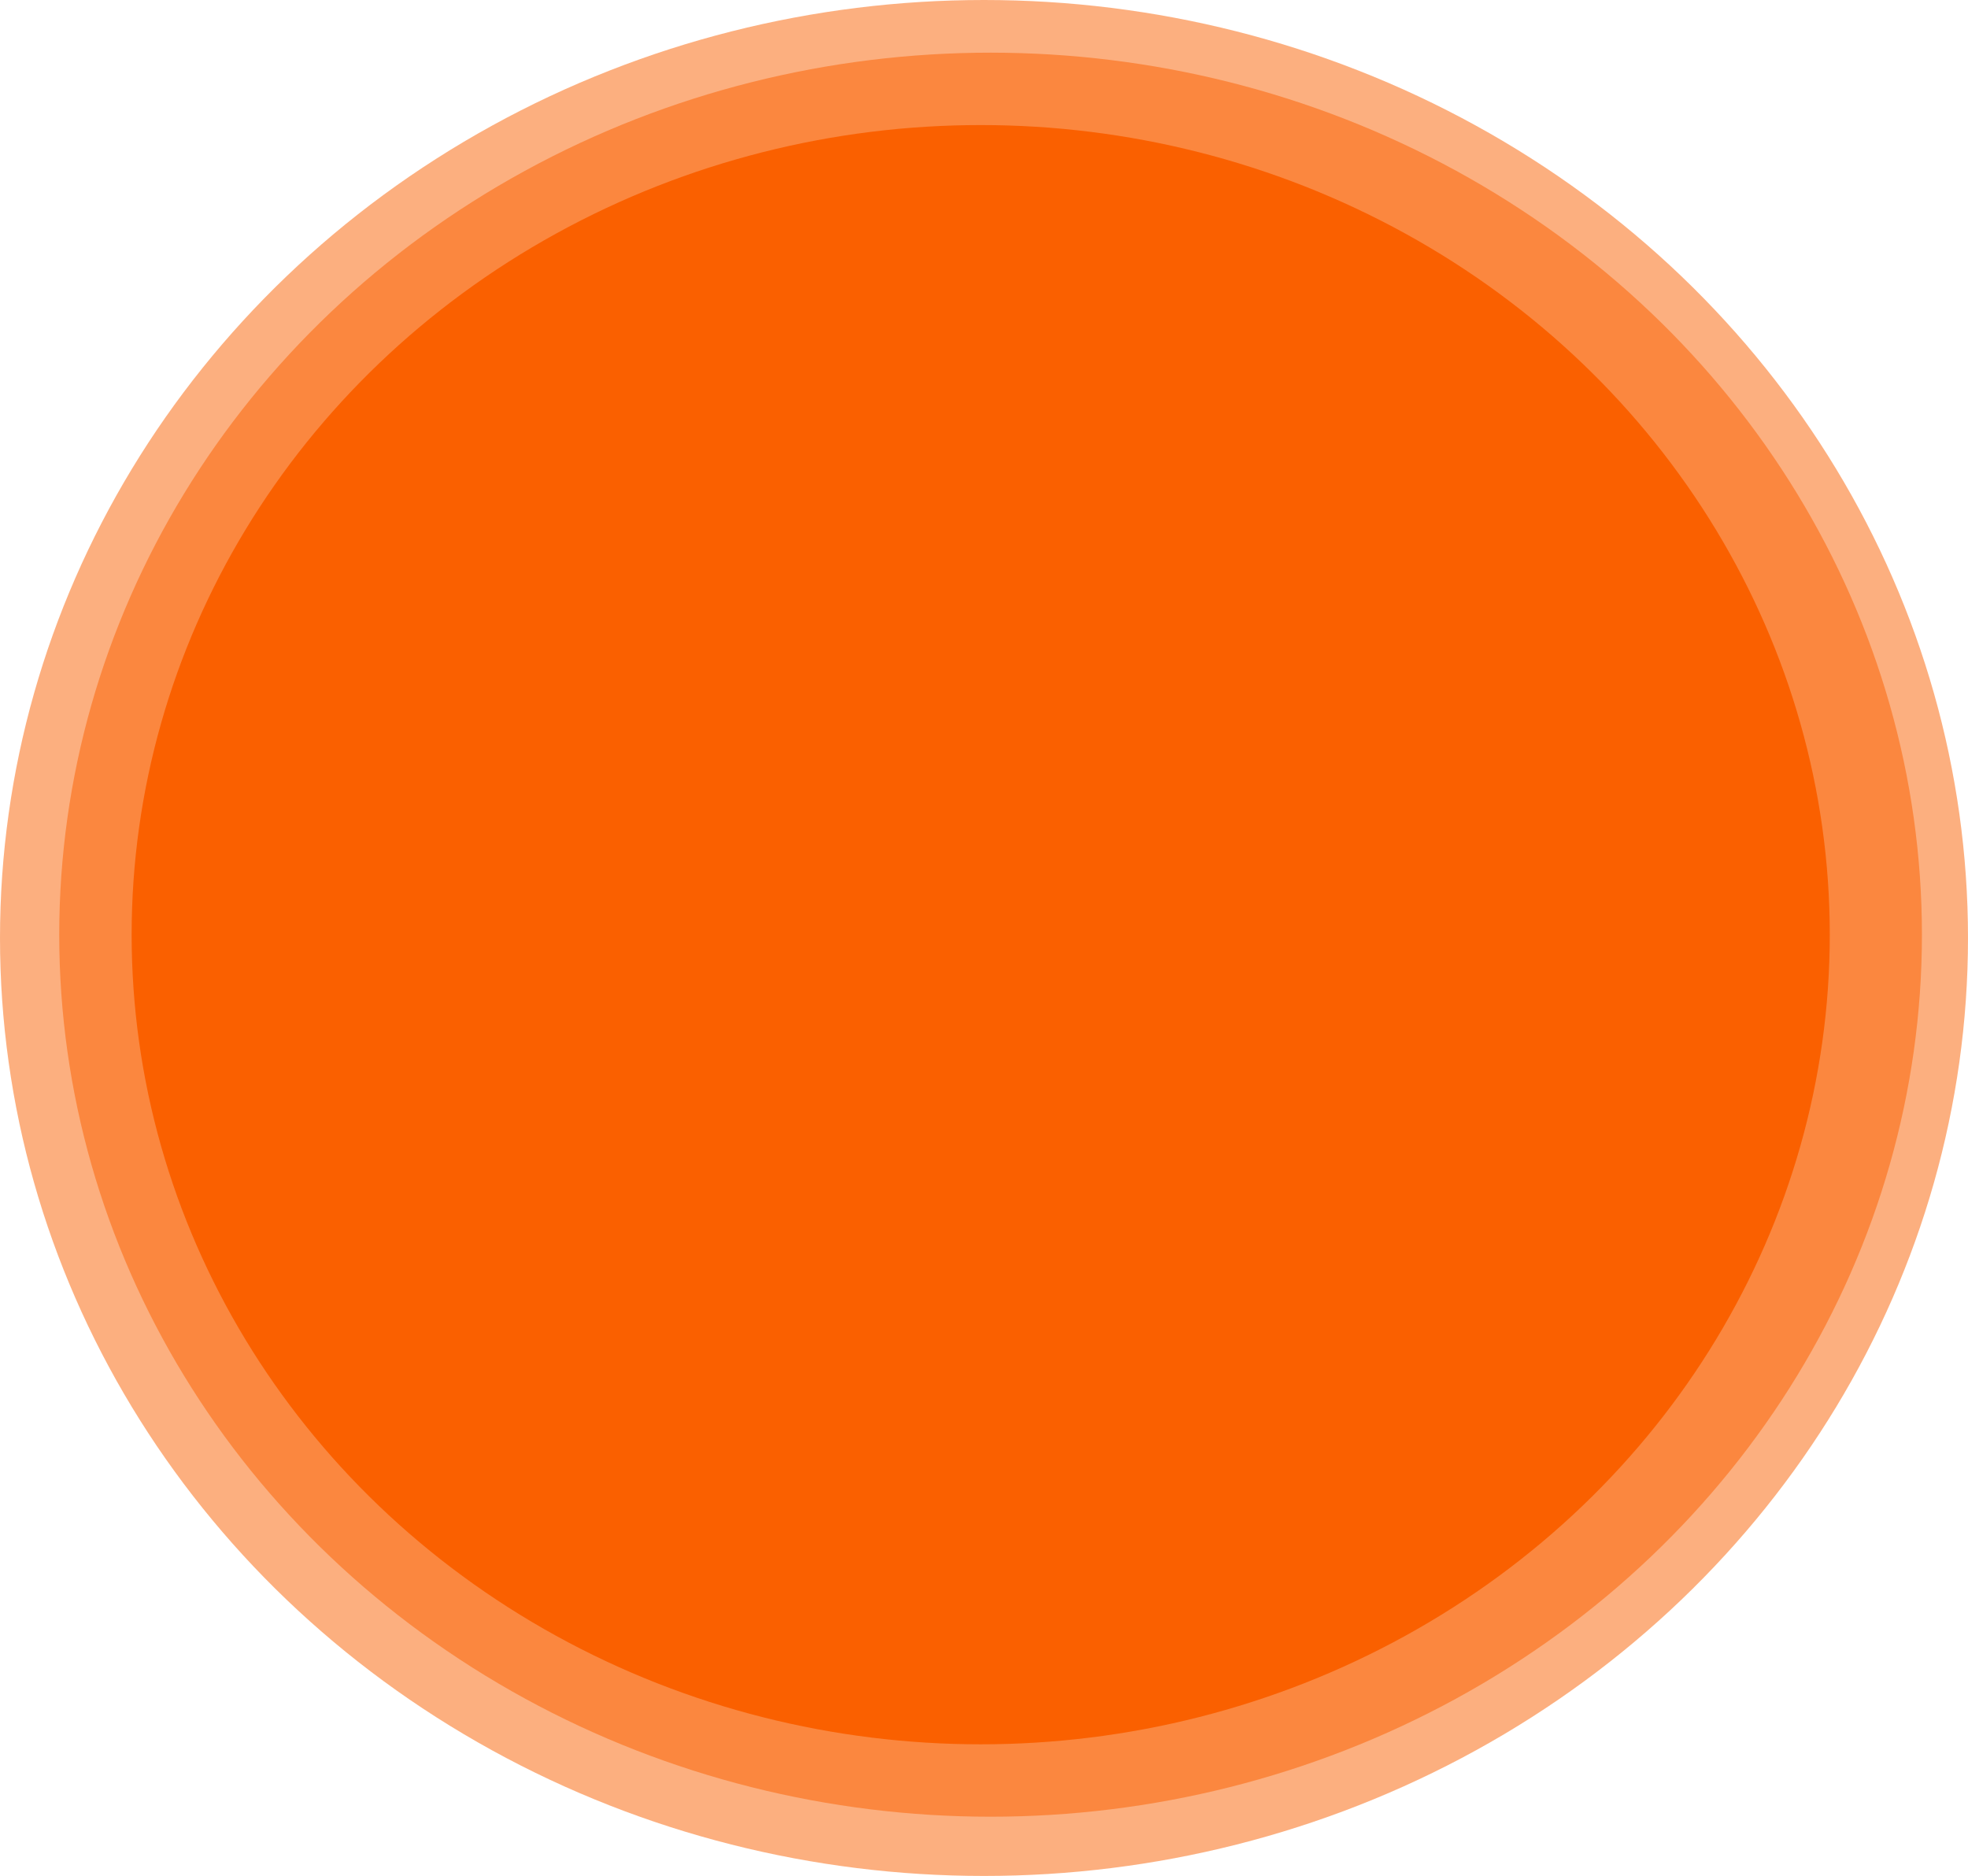
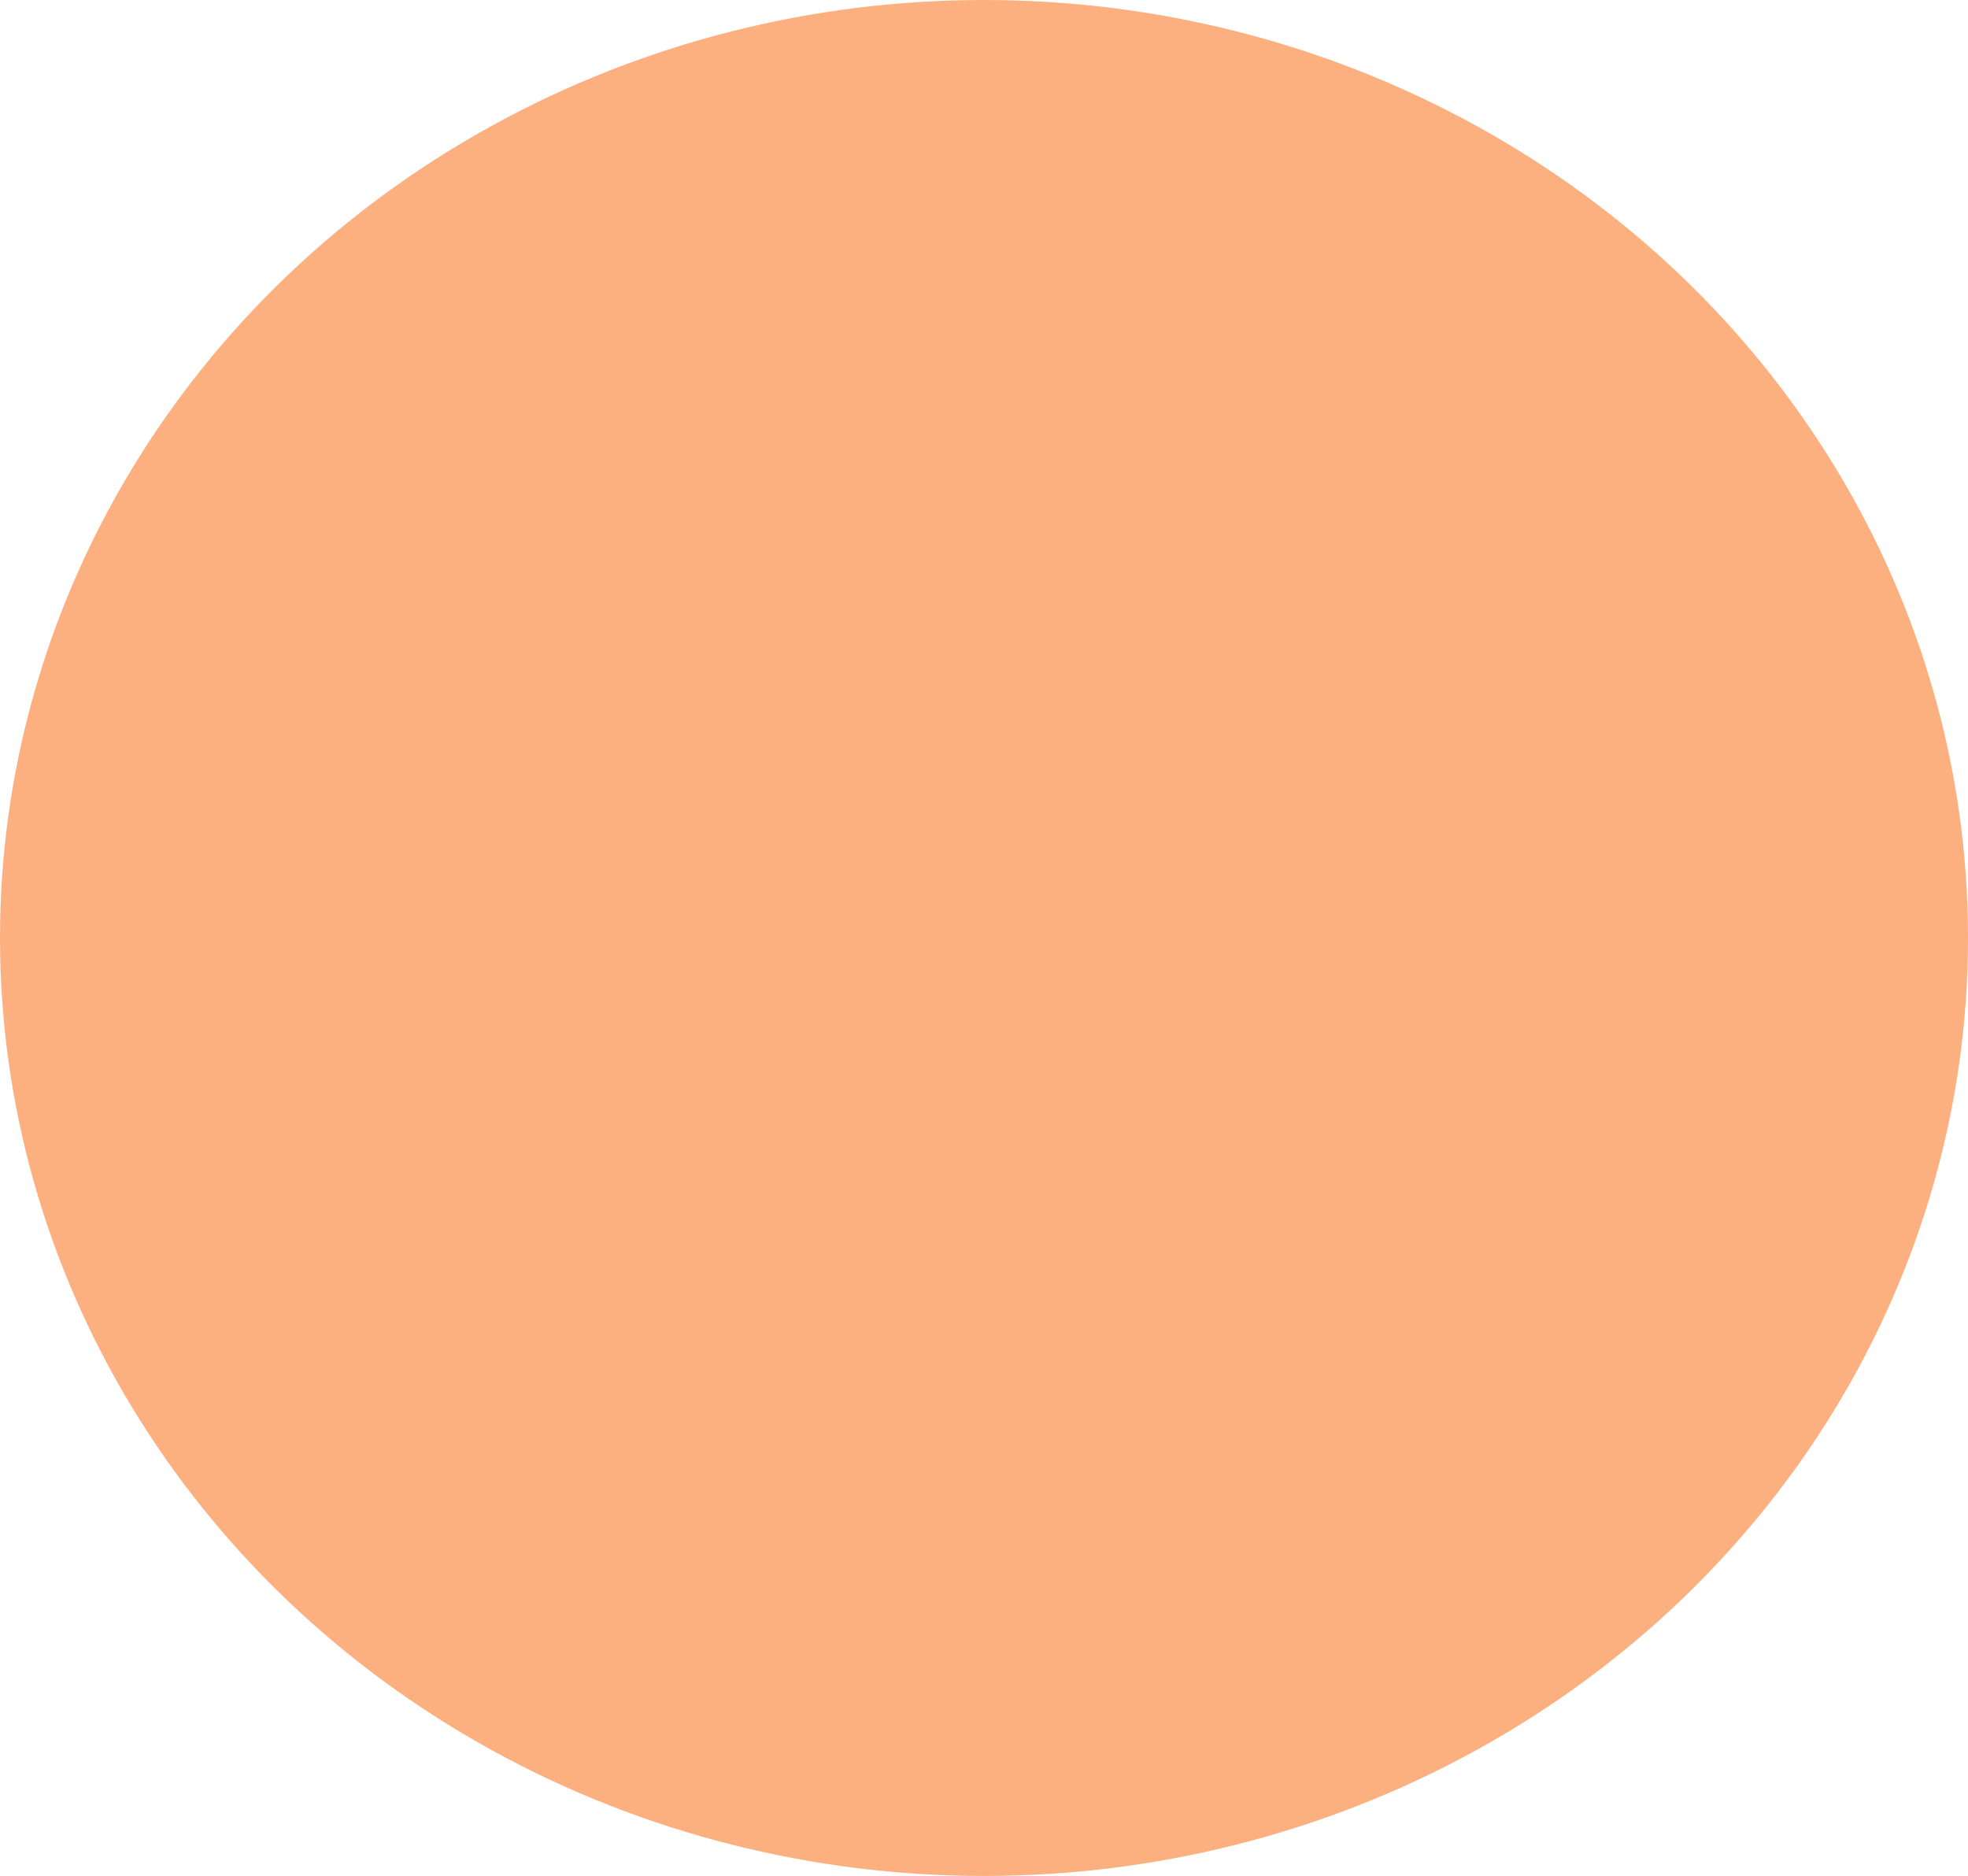
<svg xmlns="http://www.w3.org/2000/svg" width="299" height="285" viewBox="0 0 299 285" fill="none">
-   <ellipse cx="150.5" cy="142" rx="141.5" ry="134" fill="#FA6000" fill-opacity="0.5" />
  <ellipse cx="149.5" cy="142.5" rx="149.5" ry="142.5" fill="#FA6000" fill-opacity="0.5" />
-   <ellipse cx="149" cy="142" rx="129" ry="123" fill="#FA6000" />
</svg>